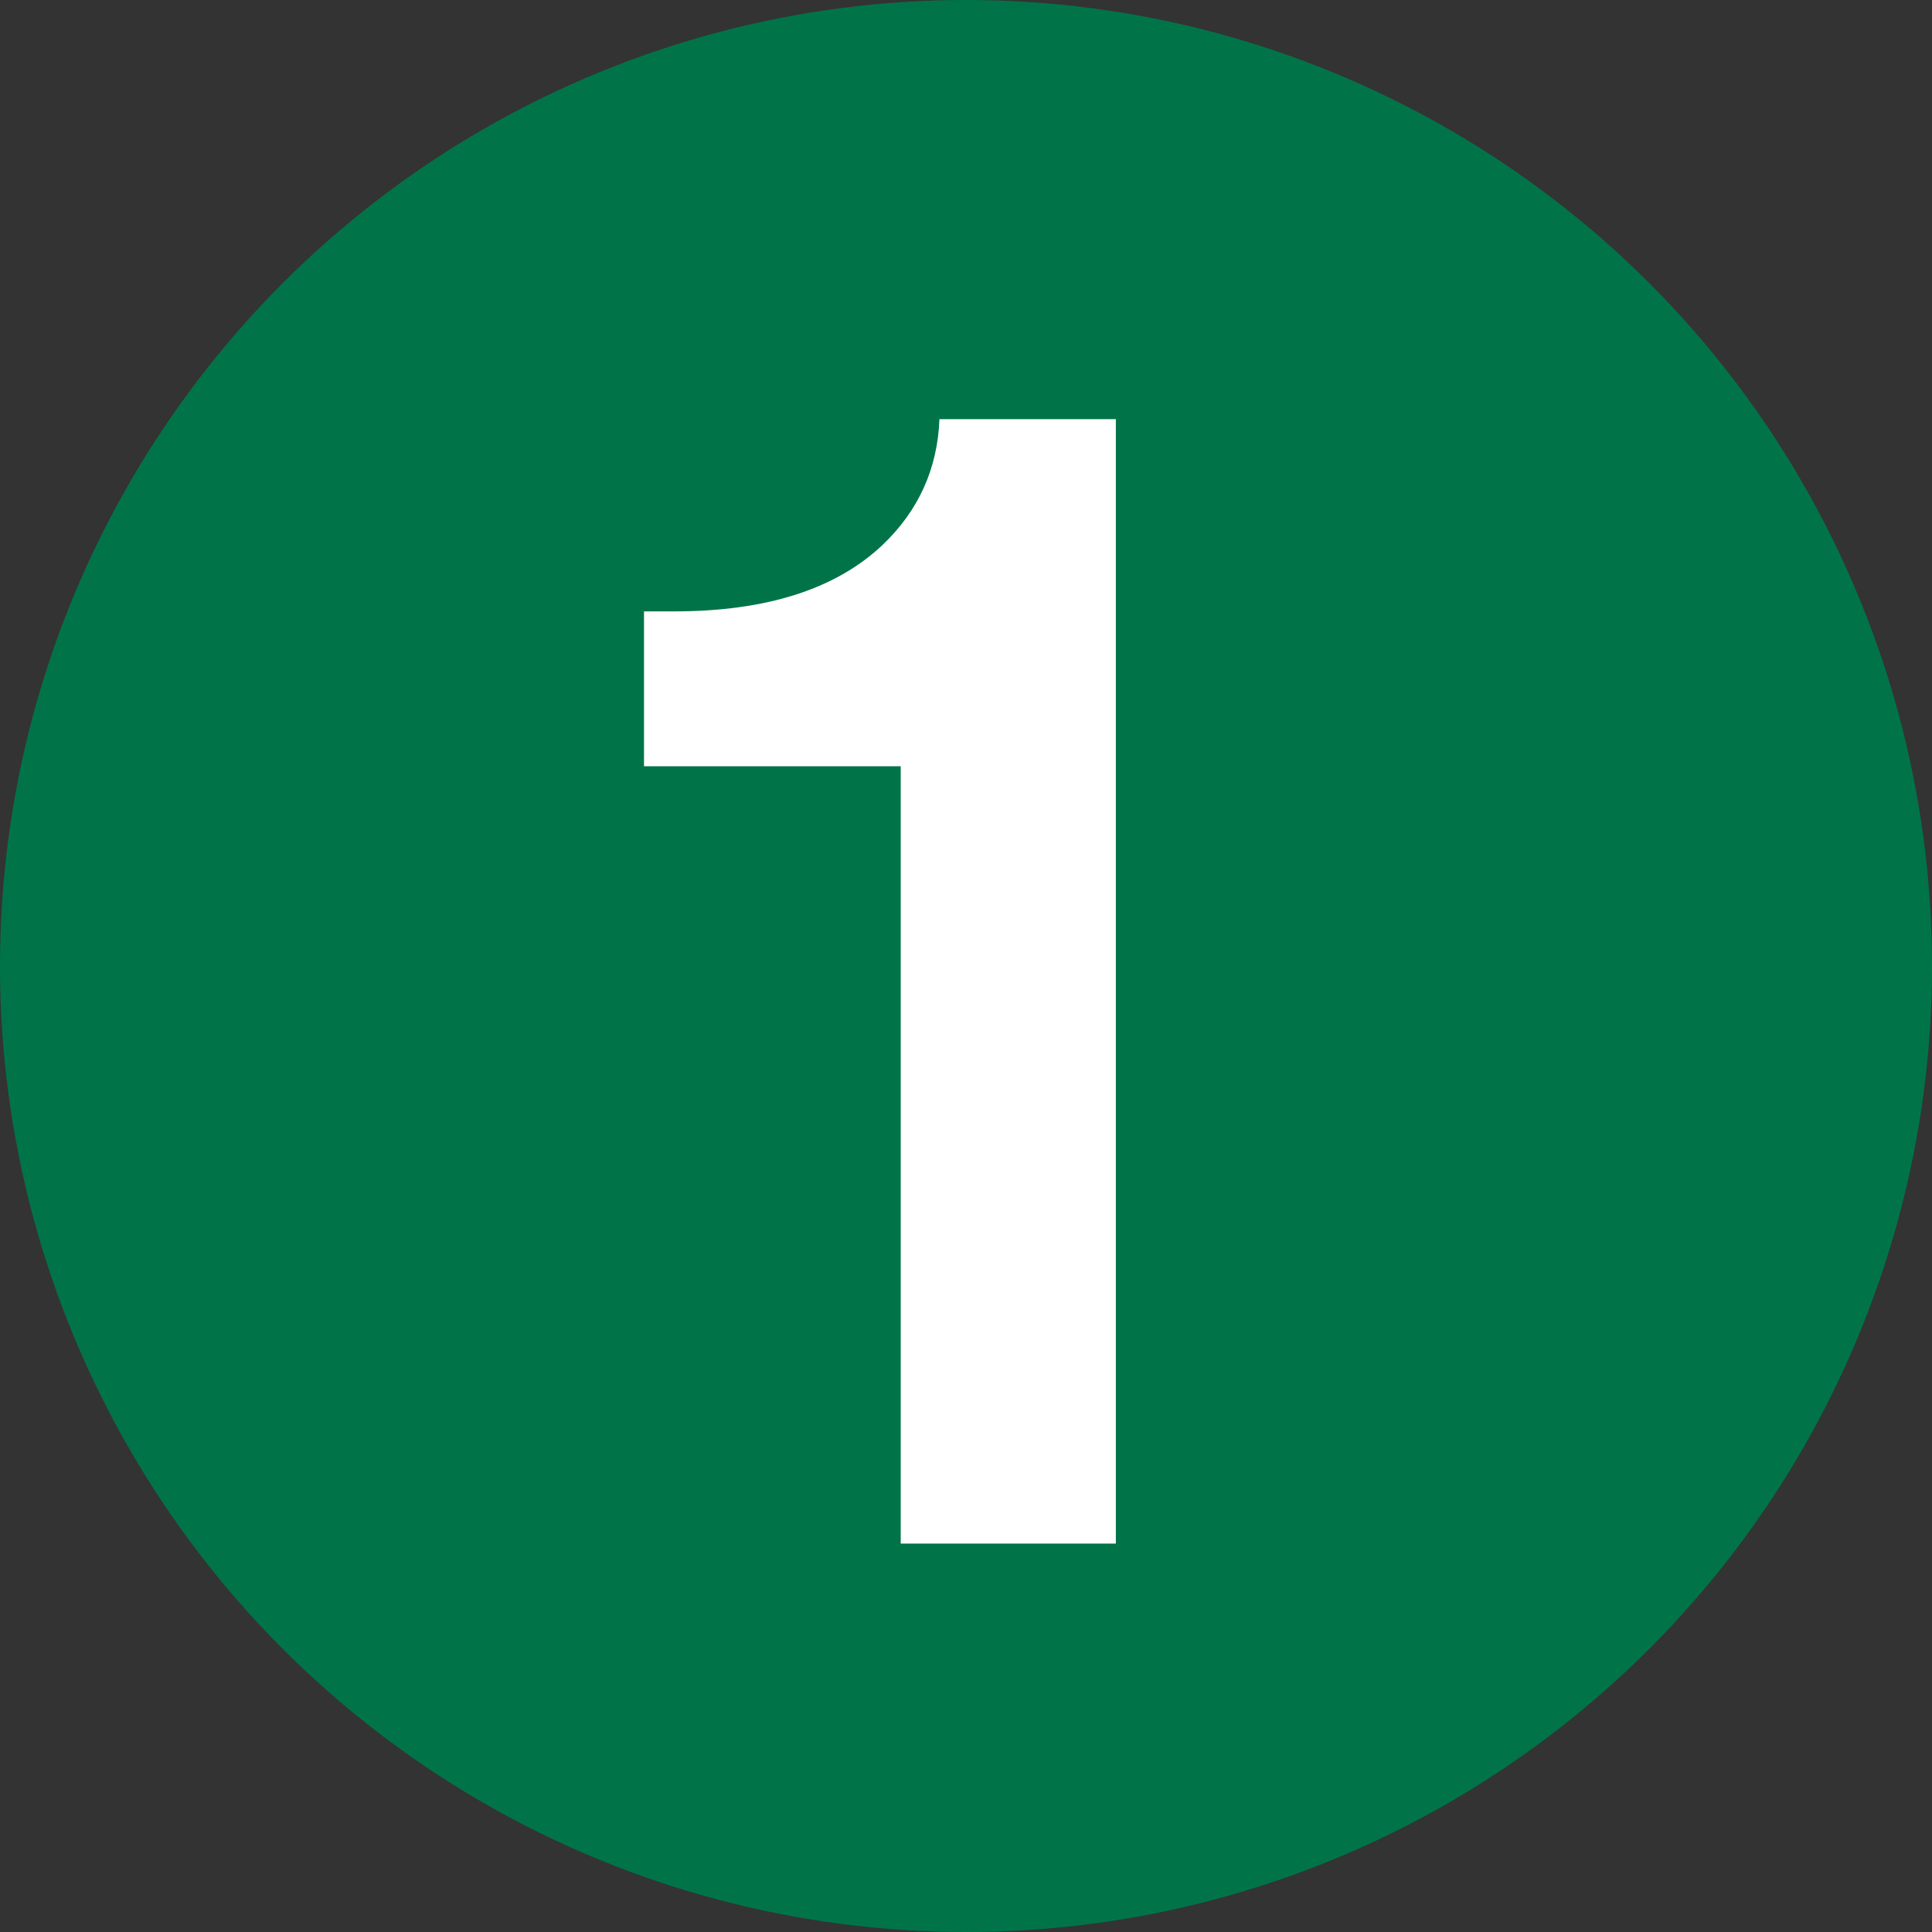
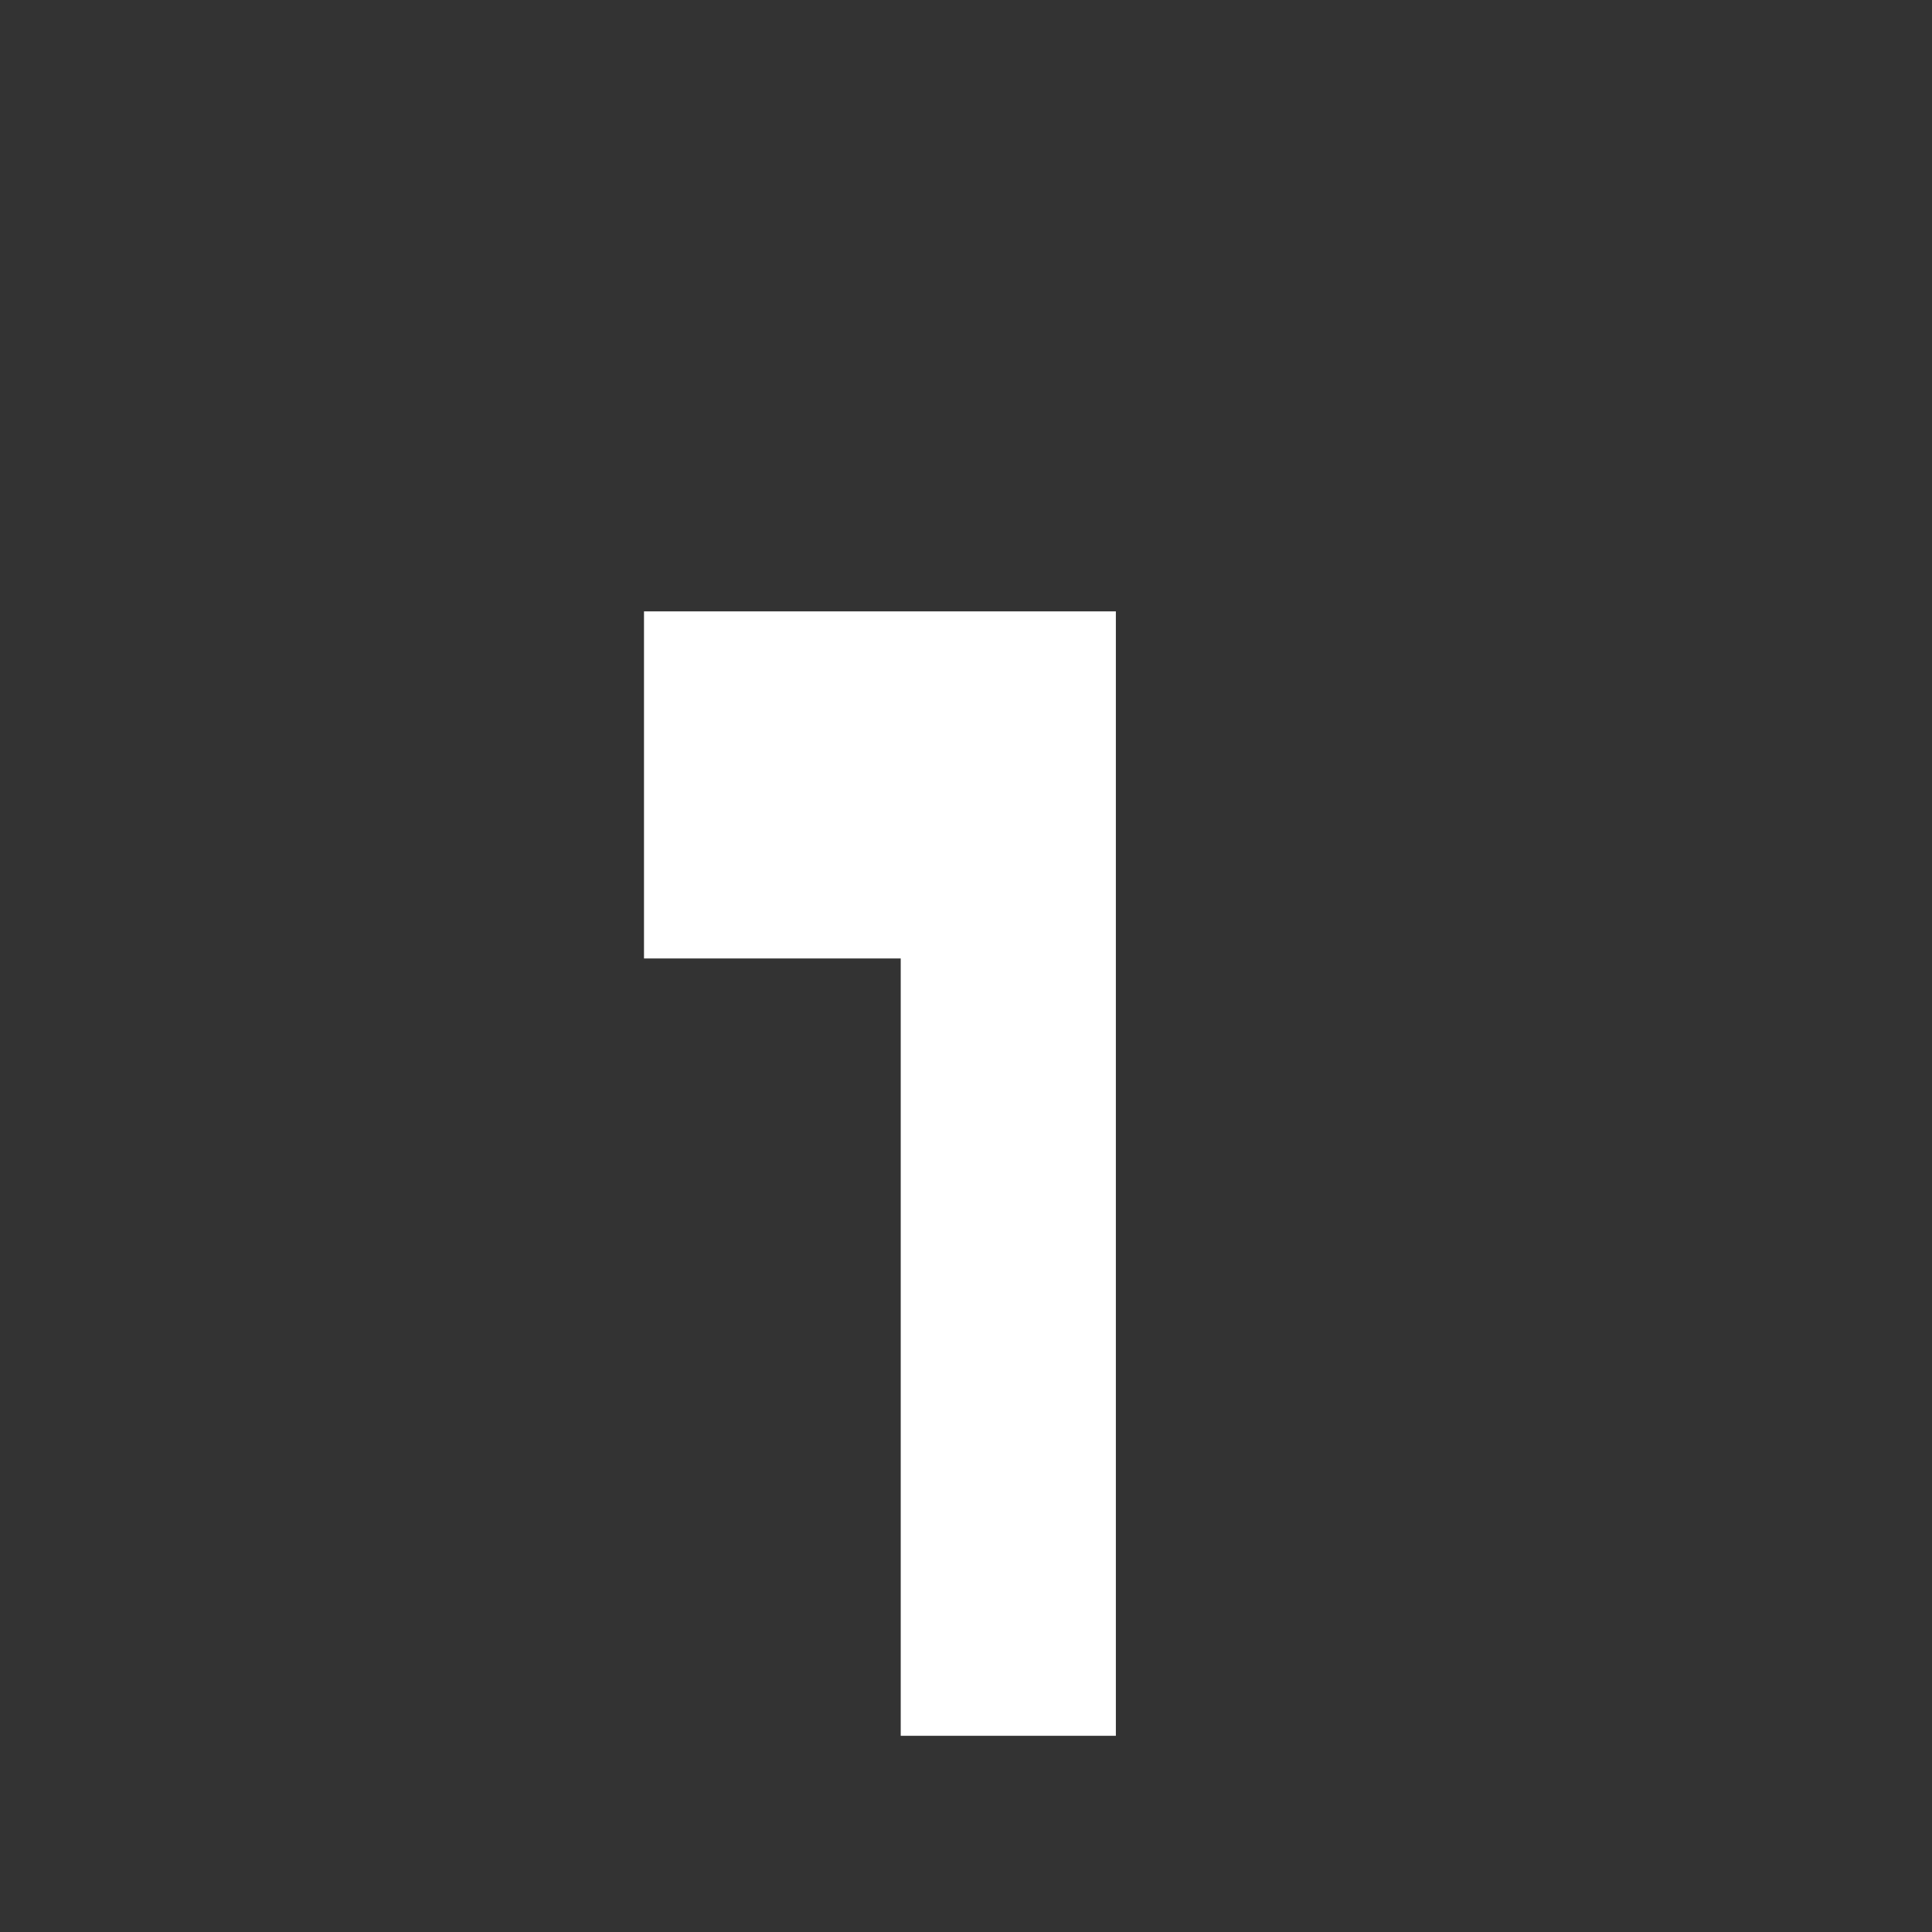
<svg xmlns="http://www.w3.org/2000/svg" viewBox="0 0 1200 1200">
  <rect x="0" y="0" width="1200" height="1200" fill="#333333" stroke="none" />
-   <circle cx="600" cy="600" r="600" style="fill:#007448;fill-opacity:1" />
-   <path fill="#fff" d="M400 379.736h18.707c57.01 0 100.063-13.654 129.17-40.979 22.563-21.38 34.434-47.505 35.63-78.391H693.08v698.4H559.457v-482.82H400Z" style="stroke-width:3.509" />
+   <path fill="#fff" d="M400 379.736h18.707H693.08v698.4H559.457v-482.82H400Z" style="stroke-width:3.509" />
</svg>